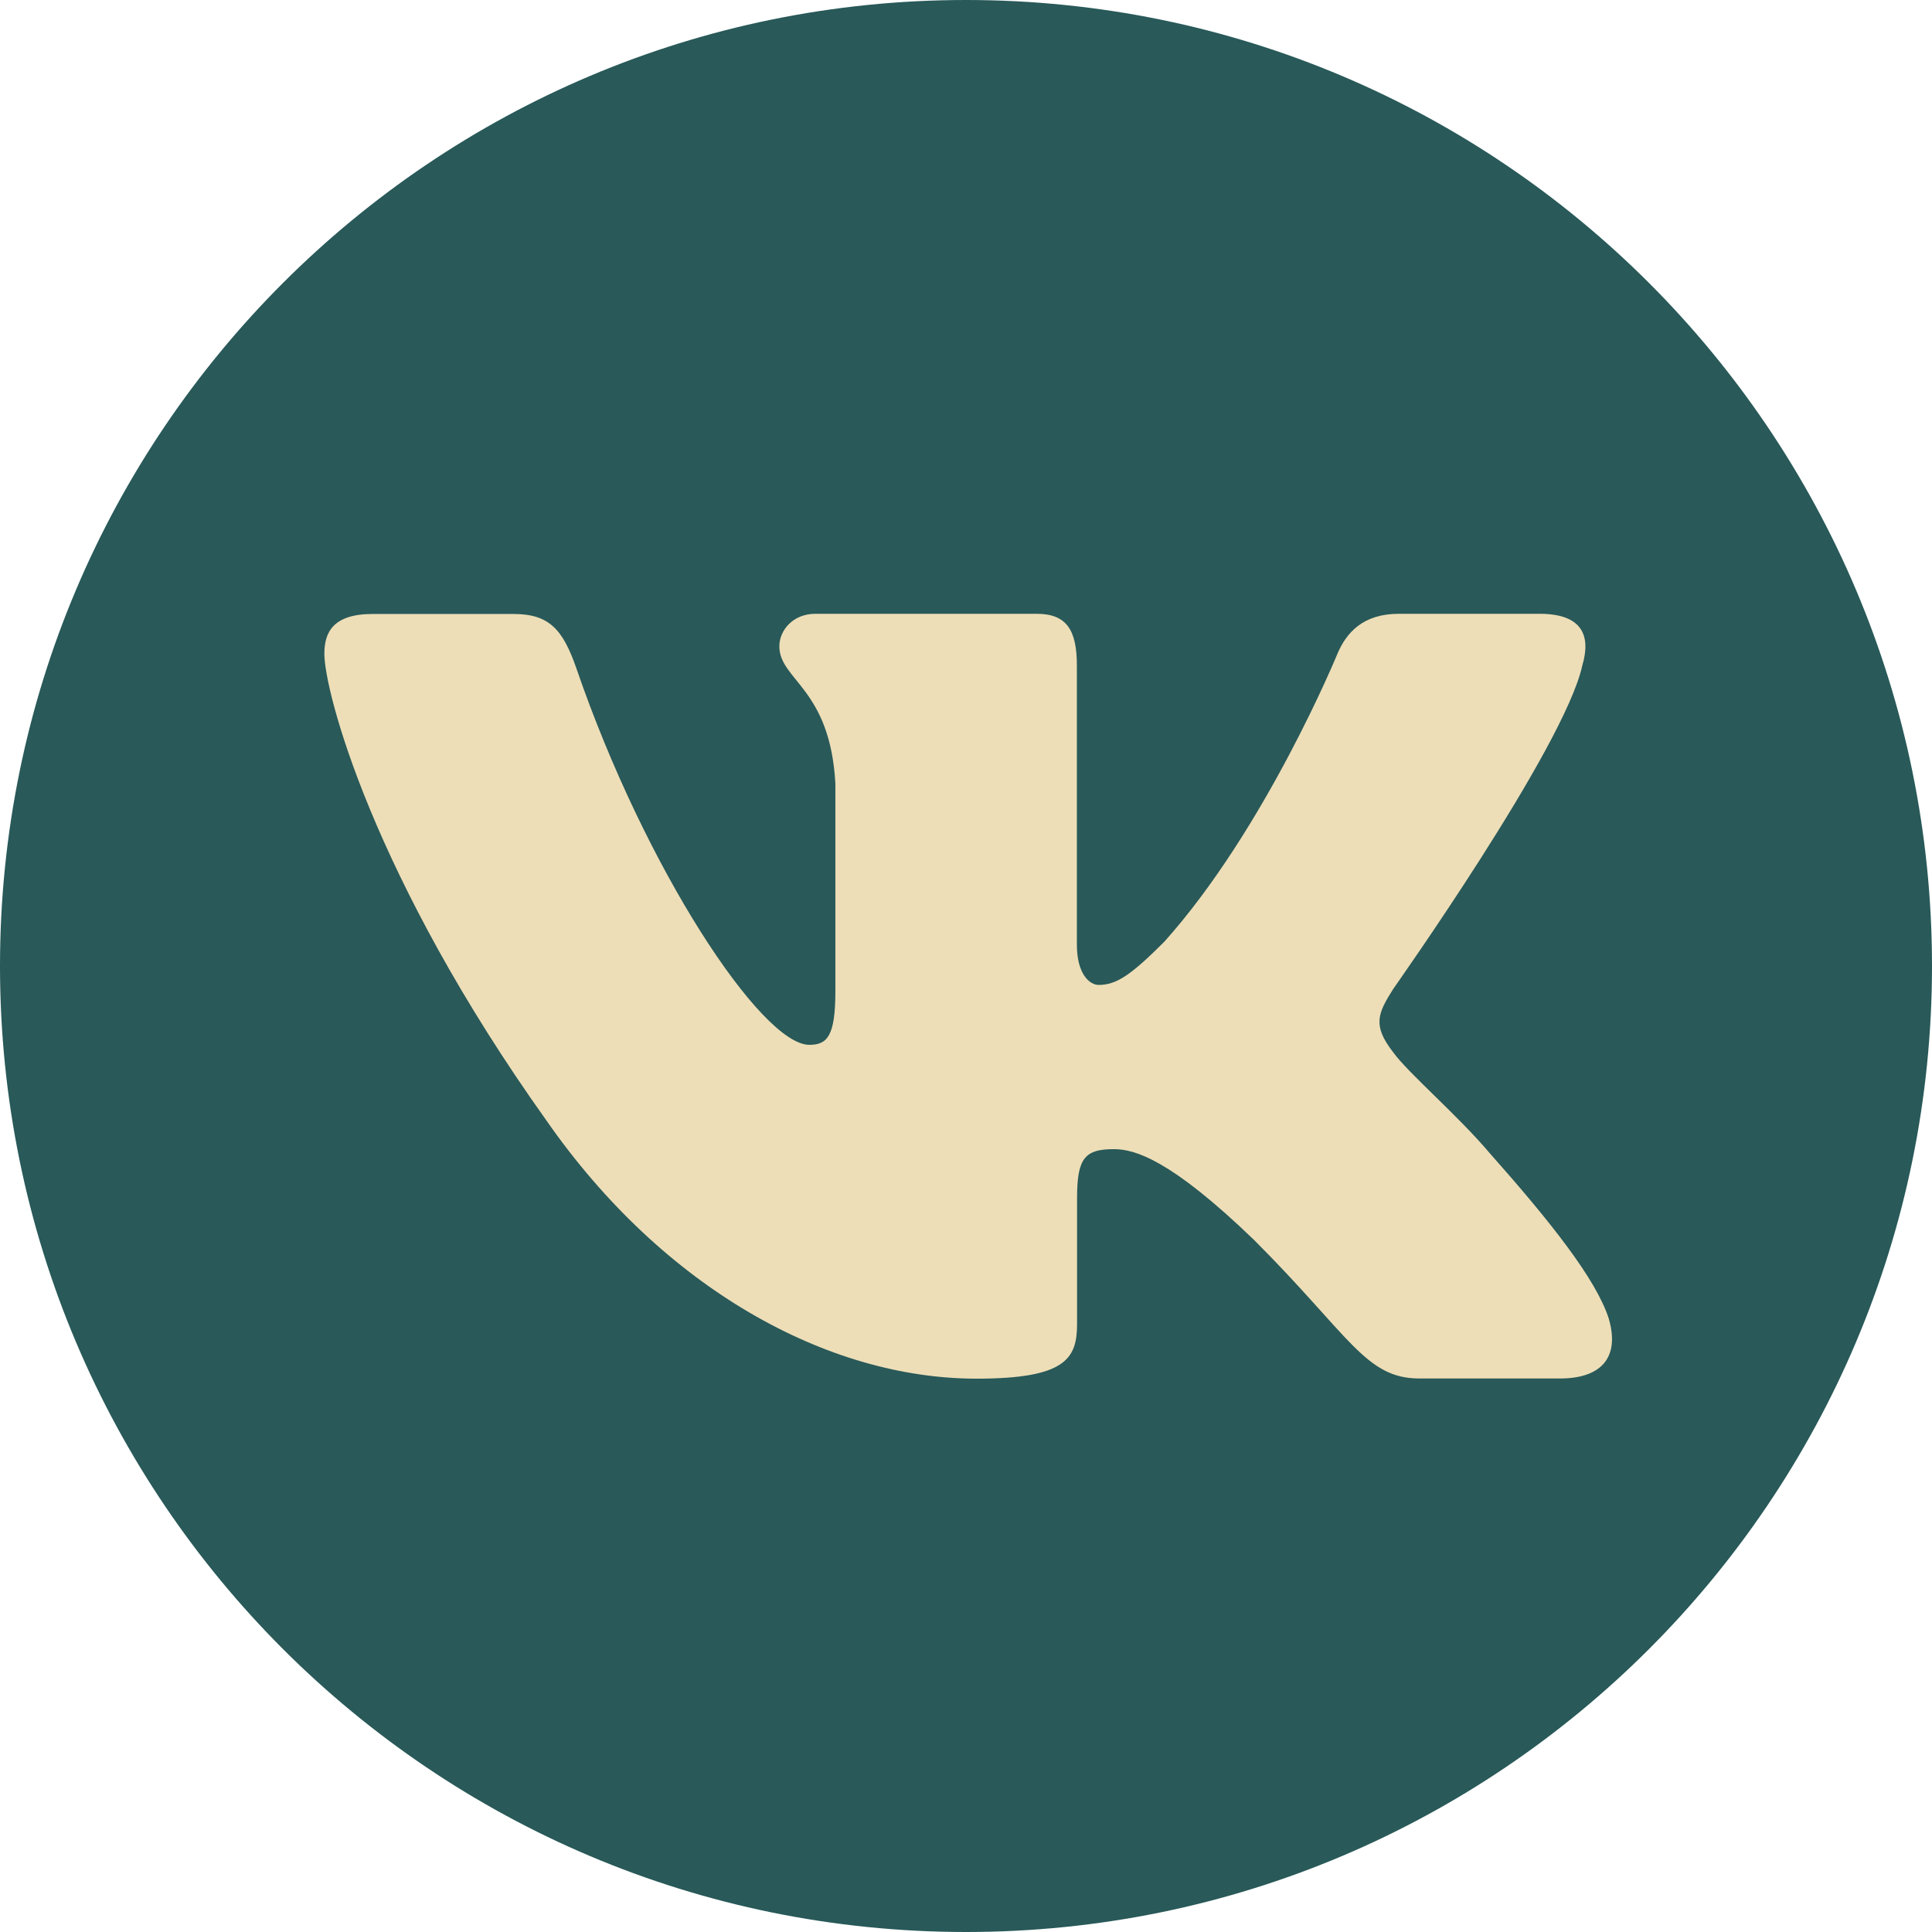
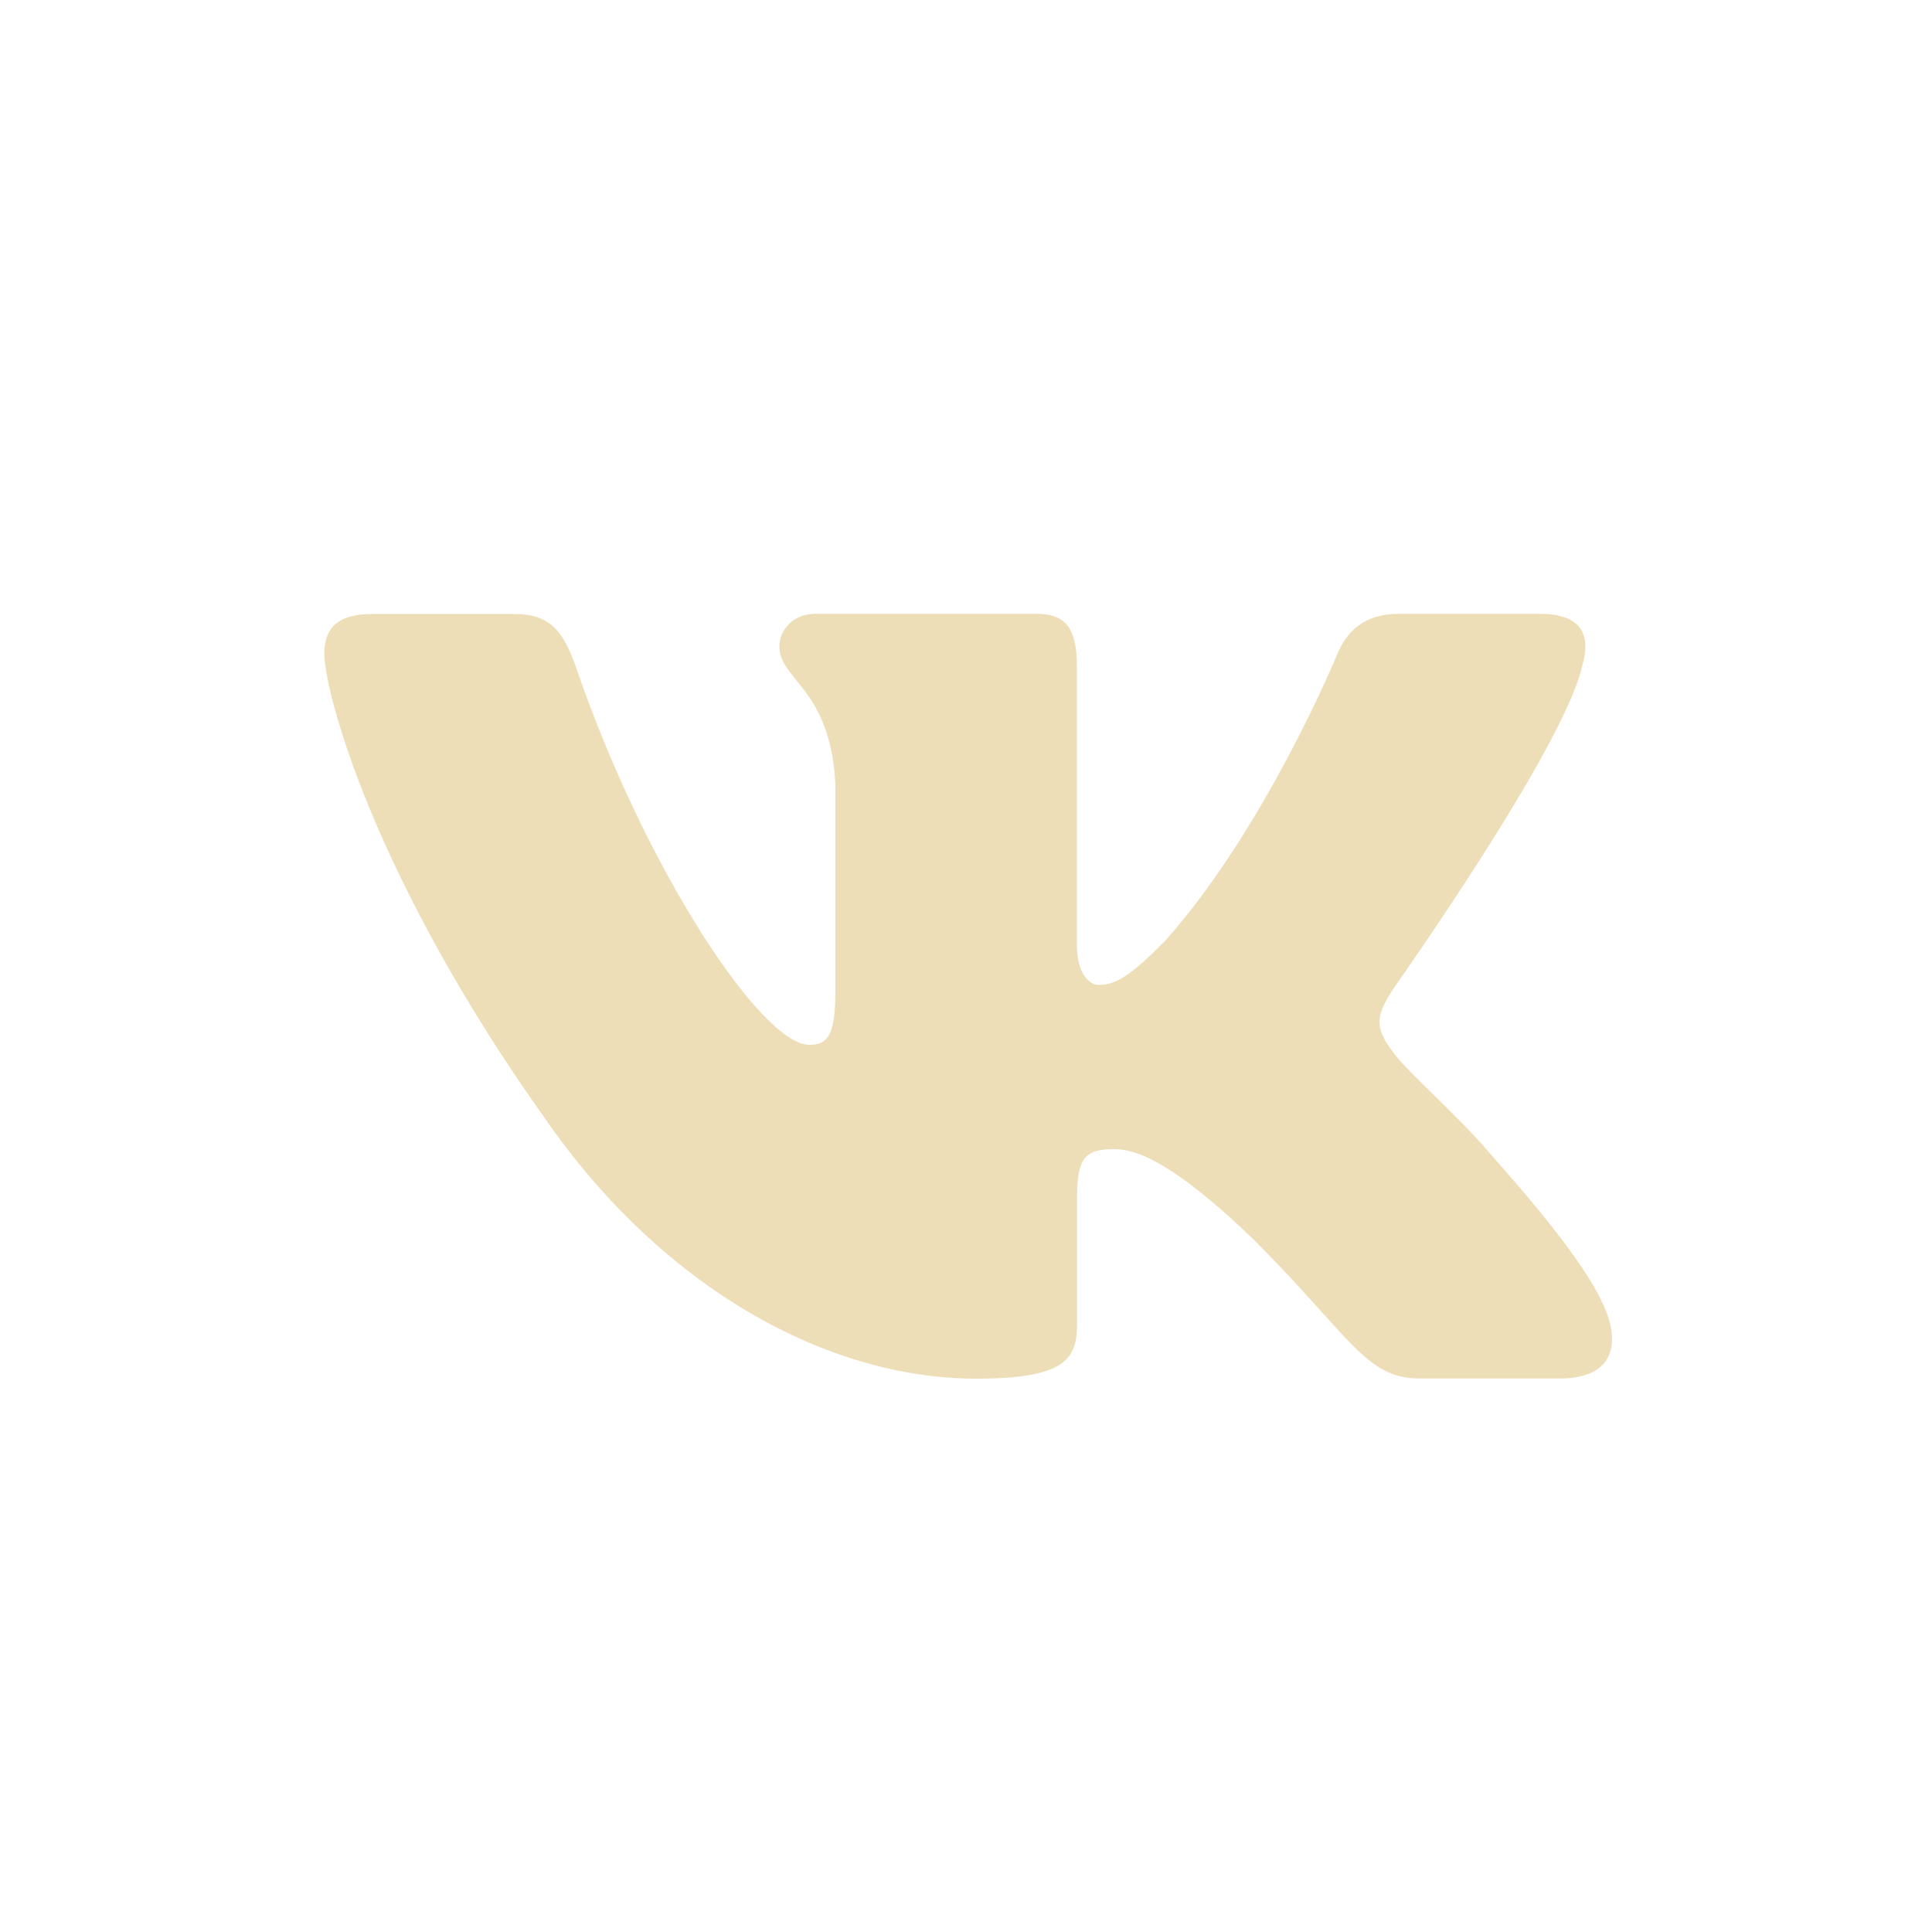
<svg xmlns="http://www.w3.org/2000/svg" width="100" height="100" viewBox="0 0 100 100" fill="none">
-   <path d="M50 100C22.39 100 0 77.61 0 50C0 22.39 22.39 0 50 0C77.61 0 100 22.39 100 50C100 77.61 77.61 100 50 100Z" fill="#295959" />
  <path d="M81.899 34.45C82.359 32.9 81.899 31.77 79.689 31.77H72.399C70.549 31.77 69.689 32.749 69.229 33.83C69.229 33.83 65.519 42.87 60.269 48.739C58.569 50.44 57.799 50.98 56.869 50.98C56.409 50.98 55.739 50.44 55.739 48.889V34.45C55.739 32.599 55.199 31.77 53.659 31.77H42.199C41.039 31.77 40.339 32.63 40.339 33.45C40.339 35.209 42.969 35.609 43.239 40.559V51.3C43.239 53.65 42.809 54.08 41.889 54.08C39.419 54.08 33.409 44.999 29.839 34.609C29.139 32.59 28.439 31.779 26.579 31.779H19.289C17.209 31.779 16.789 32.76 16.789 33.84C16.789 35.77 19.259 45.349 28.299 58.02C34.329 66.669 42.809 71.359 50.539 71.359C55.169 71.359 55.749 70.32 55.749 68.519V61.98C55.749 59.9 56.189 59.48 57.659 59.48C58.739 59.48 60.599 60.02 64.919 64.189C69.859 69.129 70.679 71.35 73.459 71.35H80.749C82.829 71.35 83.869 70.309 83.269 68.249C82.609 66.2 80.249 63.23 77.119 59.7C75.419 57.69 72.869 55.529 72.099 54.45C71.019 53.059 71.329 52.44 72.099 51.209C72.089 51.209 80.969 38.7 81.899 34.45Z" fill="#EDDEB7" />
</svg>